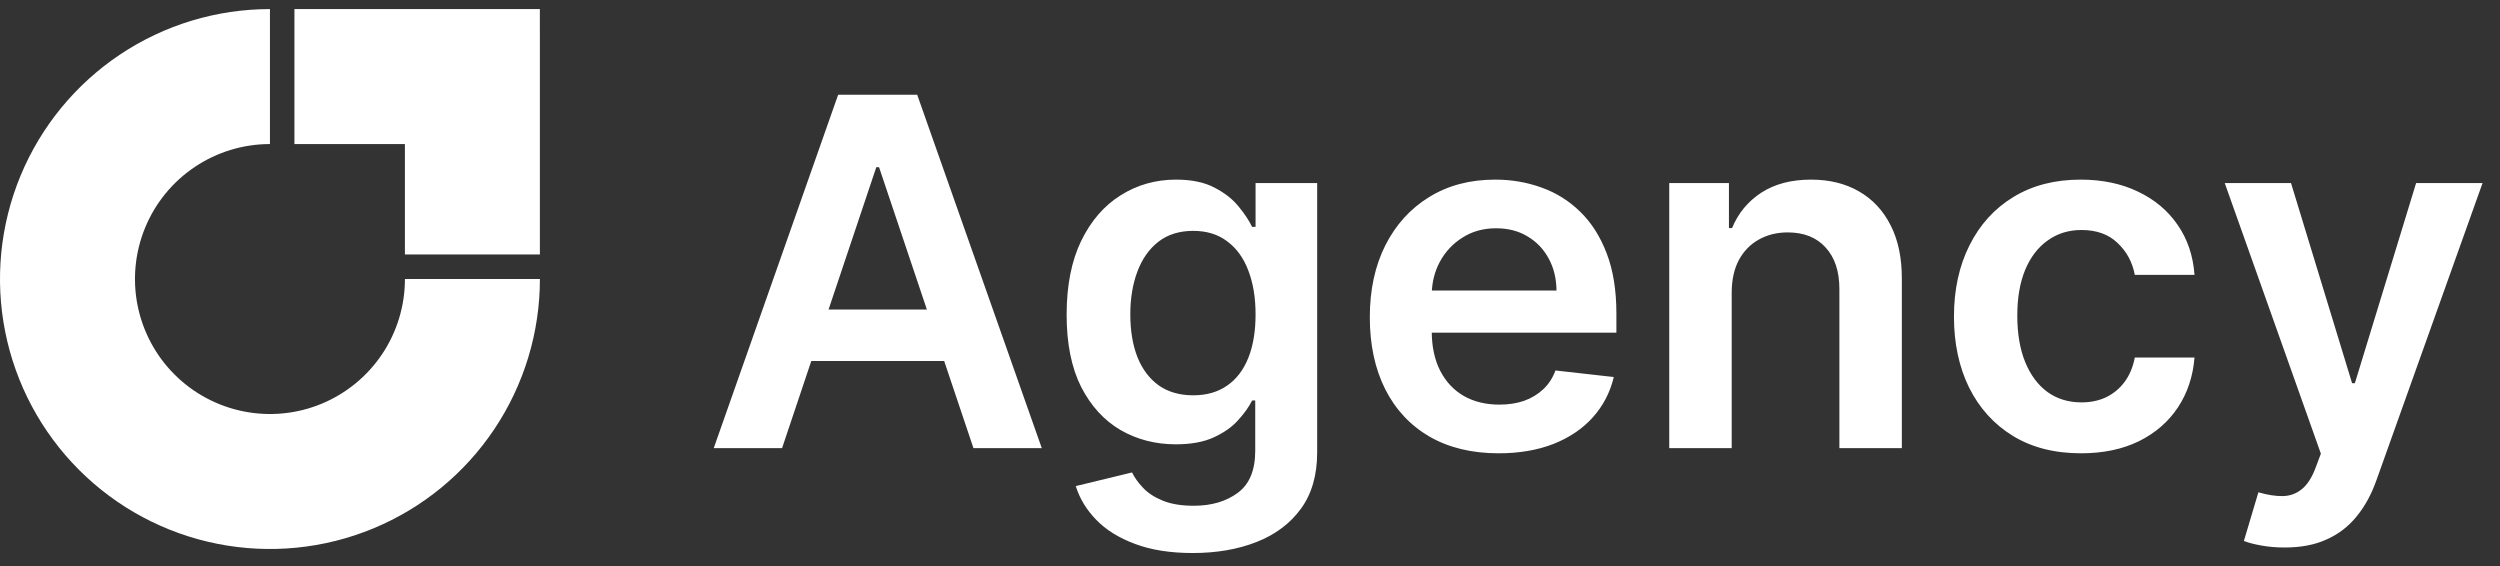
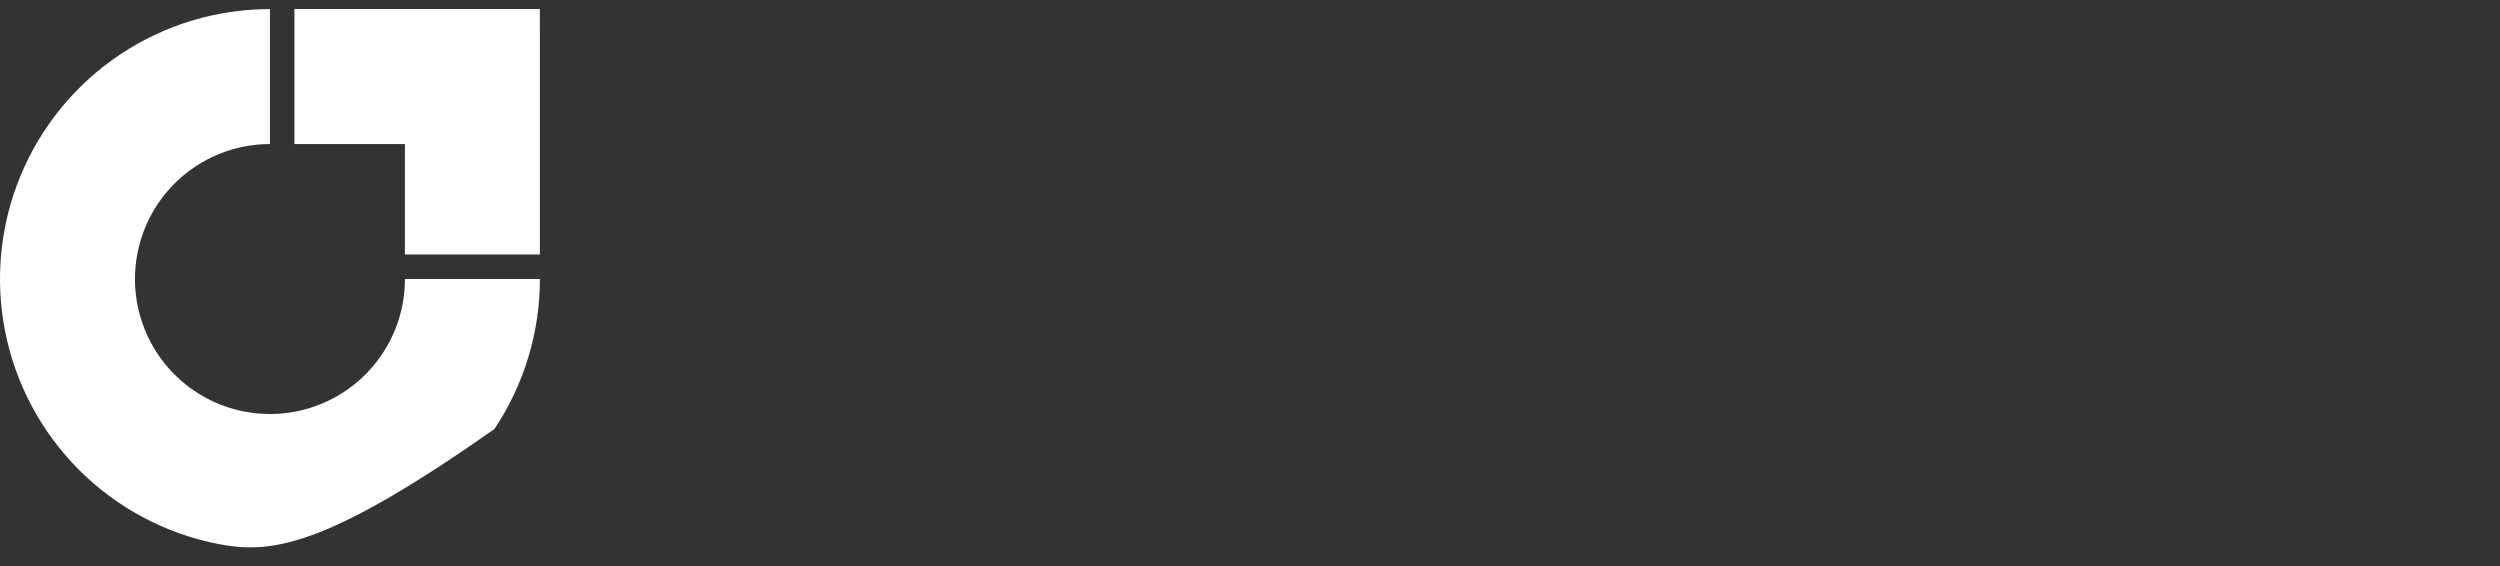
<svg xmlns="http://www.w3.org/2000/svg" width="106" height="24" viewBox="0 0 106 24" fill="none">
  <rect x="0" y="0" width="106" height="24" fill="#333333" stroke="none" />
-   <path d="M33.16 19H30.263L35.538 4.016H38.889L44.171 19H41.274L37.272 7.089H37.155L33.16 19ZM33.255 13.125H41.157V15.305H33.255V13.125ZM50.573 23.448C49.622 23.448 48.805 23.319 48.122 23.061C47.439 22.807 46.891 22.466 46.476 22.036C46.061 21.607 45.774 21.131 45.613 20.61L47.998 20.032C48.105 20.251 48.261 20.468 48.466 20.683C48.671 20.902 48.947 21.083 49.293 21.224C49.644 21.37 50.085 21.444 50.617 21.444C51.368 21.444 51.99 21.261 52.483 20.895C52.975 20.534 53.222 19.939 53.222 19.11V16.981H53.09C52.953 17.254 52.754 17.534 52.49 17.822C52.232 18.11 51.888 18.351 51.459 18.546C51.034 18.741 50.5 18.839 49.856 18.839C48.993 18.839 48.21 18.637 47.508 18.232C46.81 17.822 46.254 17.212 45.839 16.403C45.43 15.588 45.225 14.569 45.225 13.344C45.225 12.11 45.43 11.069 45.839 10.22C46.254 9.367 46.812 8.72 47.515 8.281C48.217 7.838 49 7.616 49.864 7.616C50.522 7.616 51.063 7.728 51.488 7.952C51.917 8.172 52.258 8.437 52.512 8.75C52.766 9.057 52.958 9.347 53.09 9.62H53.236V7.762H55.848V19.183C55.848 20.144 55.619 20.939 55.161 21.568C54.702 22.197 54.075 22.668 53.28 22.98C52.485 23.292 51.583 23.448 50.573 23.448ZM50.595 16.761C51.156 16.761 51.634 16.625 52.029 16.351C52.424 16.078 52.724 15.686 52.929 15.174C53.134 14.661 53.236 14.047 53.236 13.33C53.236 12.623 53.134 12.003 52.929 11.471C52.729 10.94 52.432 10.527 52.036 10.235C51.646 9.937 51.166 9.789 50.595 9.789C50.005 9.789 49.512 9.942 49.117 10.249C48.722 10.557 48.425 10.979 48.225 11.515C48.025 12.047 47.925 12.652 47.925 13.33C47.925 14.018 48.025 14.62 48.225 15.137C48.429 15.649 48.729 16.049 49.124 16.337C49.525 16.62 50.015 16.761 50.595 16.761ZM63.538 19.22C62.411 19.22 61.438 18.985 60.619 18.517C59.804 18.044 59.177 17.376 58.738 16.512C58.299 15.644 58.08 14.622 58.08 13.447C58.08 12.291 58.299 11.276 58.738 10.403C59.182 9.525 59.802 8.842 60.597 8.355C61.392 7.862 62.326 7.616 63.399 7.616C64.092 7.616 64.745 7.728 65.36 7.952C65.979 8.172 66.525 8.513 66.999 8.976C67.477 9.44 67.852 10.03 68.125 10.747C68.398 11.459 68.535 12.308 68.535 13.293V14.105H59.324V12.32H65.996C65.991 11.813 65.882 11.362 65.667 10.966C65.452 10.566 65.153 10.252 64.767 10.023C64.387 9.793 63.943 9.679 63.435 9.679C62.894 9.679 62.419 9.811 62.009 10.074C61.599 10.332 61.28 10.674 61.05 11.098C60.826 11.518 60.711 11.979 60.706 12.481V14.039C60.706 14.693 60.826 15.254 61.065 15.722C61.304 16.186 61.638 16.542 62.067 16.79C62.497 17.034 62.999 17.156 63.575 17.156C63.96 17.156 64.309 17.103 64.621 16.995C64.933 16.883 65.204 16.72 65.433 16.505C65.662 16.291 65.835 16.025 65.952 15.708L68.425 15.986C68.269 16.639 67.972 17.21 67.533 17.698C67.099 18.181 66.543 18.556 65.865 18.824C65.187 19.088 64.411 19.22 63.538 19.22ZM73.424 12.415V19H70.776V7.762H73.307V9.671H73.439C73.698 9.042 74.11 8.542 74.675 8.172C75.246 7.801 75.951 7.616 76.79 7.616C77.566 7.616 78.241 7.781 78.817 8.113C79.397 8.445 79.846 8.925 80.163 9.554C80.485 10.184 80.643 10.947 80.638 11.845V19H77.99V12.254C77.99 11.503 77.795 10.915 77.404 10.491C77.019 10.067 76.485 9.854 75.802 9.854C75.339 9.854 74.927 9.957 74.566 10.162C74.21 10.362 73.929 10.652 73.724 11.032C73.524 11.413 73.424 11.874 73.424 12.415ZM88.233 19.22C87.111 19.22 86.148 18.973 85.343 18.48C84.543 17.988 83.926 17.308 83.492 16.439C83.063 15.566 82.848 14.561 82.848 13.425C82.848 12.284 83.067 11.276 83.506 10.403C83.945 9.525 84.565 8.842 85.365 8.355C86.17 7.862 87.121 7.616 88.218 7.616C89.13 7.616 89.938 7.784 90.64 8.12C91.347 8.452 91.911 8.923 92.33 9.532C92.75 10.137 92.989 10.845 93.047 11.654H90.516C90.413 11.113 90.169 10.662 89.784 10.301C89.403 9.935 88.894 9.752 88.255 9.752C87.713 9.752 87.238 9.898 86.828 10.191C86.418 10.479 86.099 10.893 85.87 11.435C85.645 11.976 85.533 12.625 85.533 13.381C85.533 14.147 85.645 14.805 85.87 15.356C86.094 15.903 86.409 16.325 86.814 16.622C87.223 16.915 87.704 17.061 88.255 17.061C88.645 17.061 88.994 16.988 89.301 16.842C89.613 16.69 89.874 16.473 90.084 16.191C90.294 15.908 90.438 15.564 90.516 15.159H93.047C92.984 15.954 92.75 16.659 92.345 17.273C91.94 17.883 91.389 18.361 90.691 18.707C89.994 19.049 89.174 19.22 88.233 19.22ZM96.868 23.214C96.507 23.214 96.173 23.185 95.866 23.127C95.563 23.073 95.322 23.009 95.141 22.936L95.756 20.873C96.141 20.985 96.485 21.039 96.788 21.034C97.09 21.029 97.356 20.934 97.585 20.749C97.819 20.568 98.017 20.266 98.178 19.841L98.405 19.234L94.329 7.762H97.139L99.729 16.249H99.846L102.443 7.762H105.26L100.761 20.361C100.551 20.956 100.273 21.466 99.926 21.89C99.58 22.319 99.156 22.646 98.653 22.87C98.156 23.1 97.561 23.214 96.868 23.214Z" fill="white" />
-   <path d="M22.892 11.831C22.892 14.095 22.221 16.308 20.963 18.19C19.706 20.073 17.918 21.54 15.826 22.406C13.735 23.272 11.434 23.499 9.213 23.057C6.993 22.616 4.953 21.526 3.353 19.925C1.752 18.324 0.662 16.285 0.22 14.064C-0.222 11.844 0.005 9.542 0.871 7.451C1.738 5.359 3.205 3.572 5.087 2.314C6.969 1.056 9.182 0.385 11.446 0.385V6.108C10.314 6.108 9.208 6.444 8.267 7.073C7.325 7.701 6.592 8.595 6.159 9.641C5.726 10.687 5.612 11.838 5.833 12.948C6.054 14.058 6.599 15.078 7.399 15.878C8.2 16.678 9.22 17.223 10.33 17.444C11.44 17.665 12.591 17.552 13.636 17.119C14.682 16.685 15.576 15.952 16.205 15.011C16.834 14.07 17.169 12.963 17.169 11.831H22.892Z" fill="white" />
+   <path d="M22.892 11.831C22.892 14.095 22.221 16.308 20.963 18.19C13.735 23.272 11.434 23.499 9.213 23.057C6.993 22.616 4.953 21.526 3.353 19.925C1.752 18.324 0.662 16.285 0.22 14.064C-0.222 11.844 0.005 9.542 0.871 7.451C1.738 5.359 3.205 3.572 5.087 2.314C6.969 1.056 9.182 0.385 11.446 0.385V6.108C10.314 6.108 9.208 6.444 8.267 7.073C7.325 7.701 6.592 8.595 6.159 9.641C5.726 10.687 5.612 11.838 5.833 12.948C6.054 14.058 6.599 15.078 7.399 15.878C8.2 16.678 9.22 17.223 10.33 17.444C11.44 17.665 12.591 17.552 13.636 17.119C14.682 16.685 15.576 15.952 16.205 15.011C16.834 14.07 17.169 12.963 17.169 11.831H22.892Z" fill="white" />
  <path fill-rule="evenodd" clip-rule="evenodd" d="M17.168 0.385H12.484V6.108H17.168V10.79H22.891V1.432C22.891 1.42 22.89 1.408 22.89 1.397V0.385H21.844H17.168Z" fill="white" />
</svg>